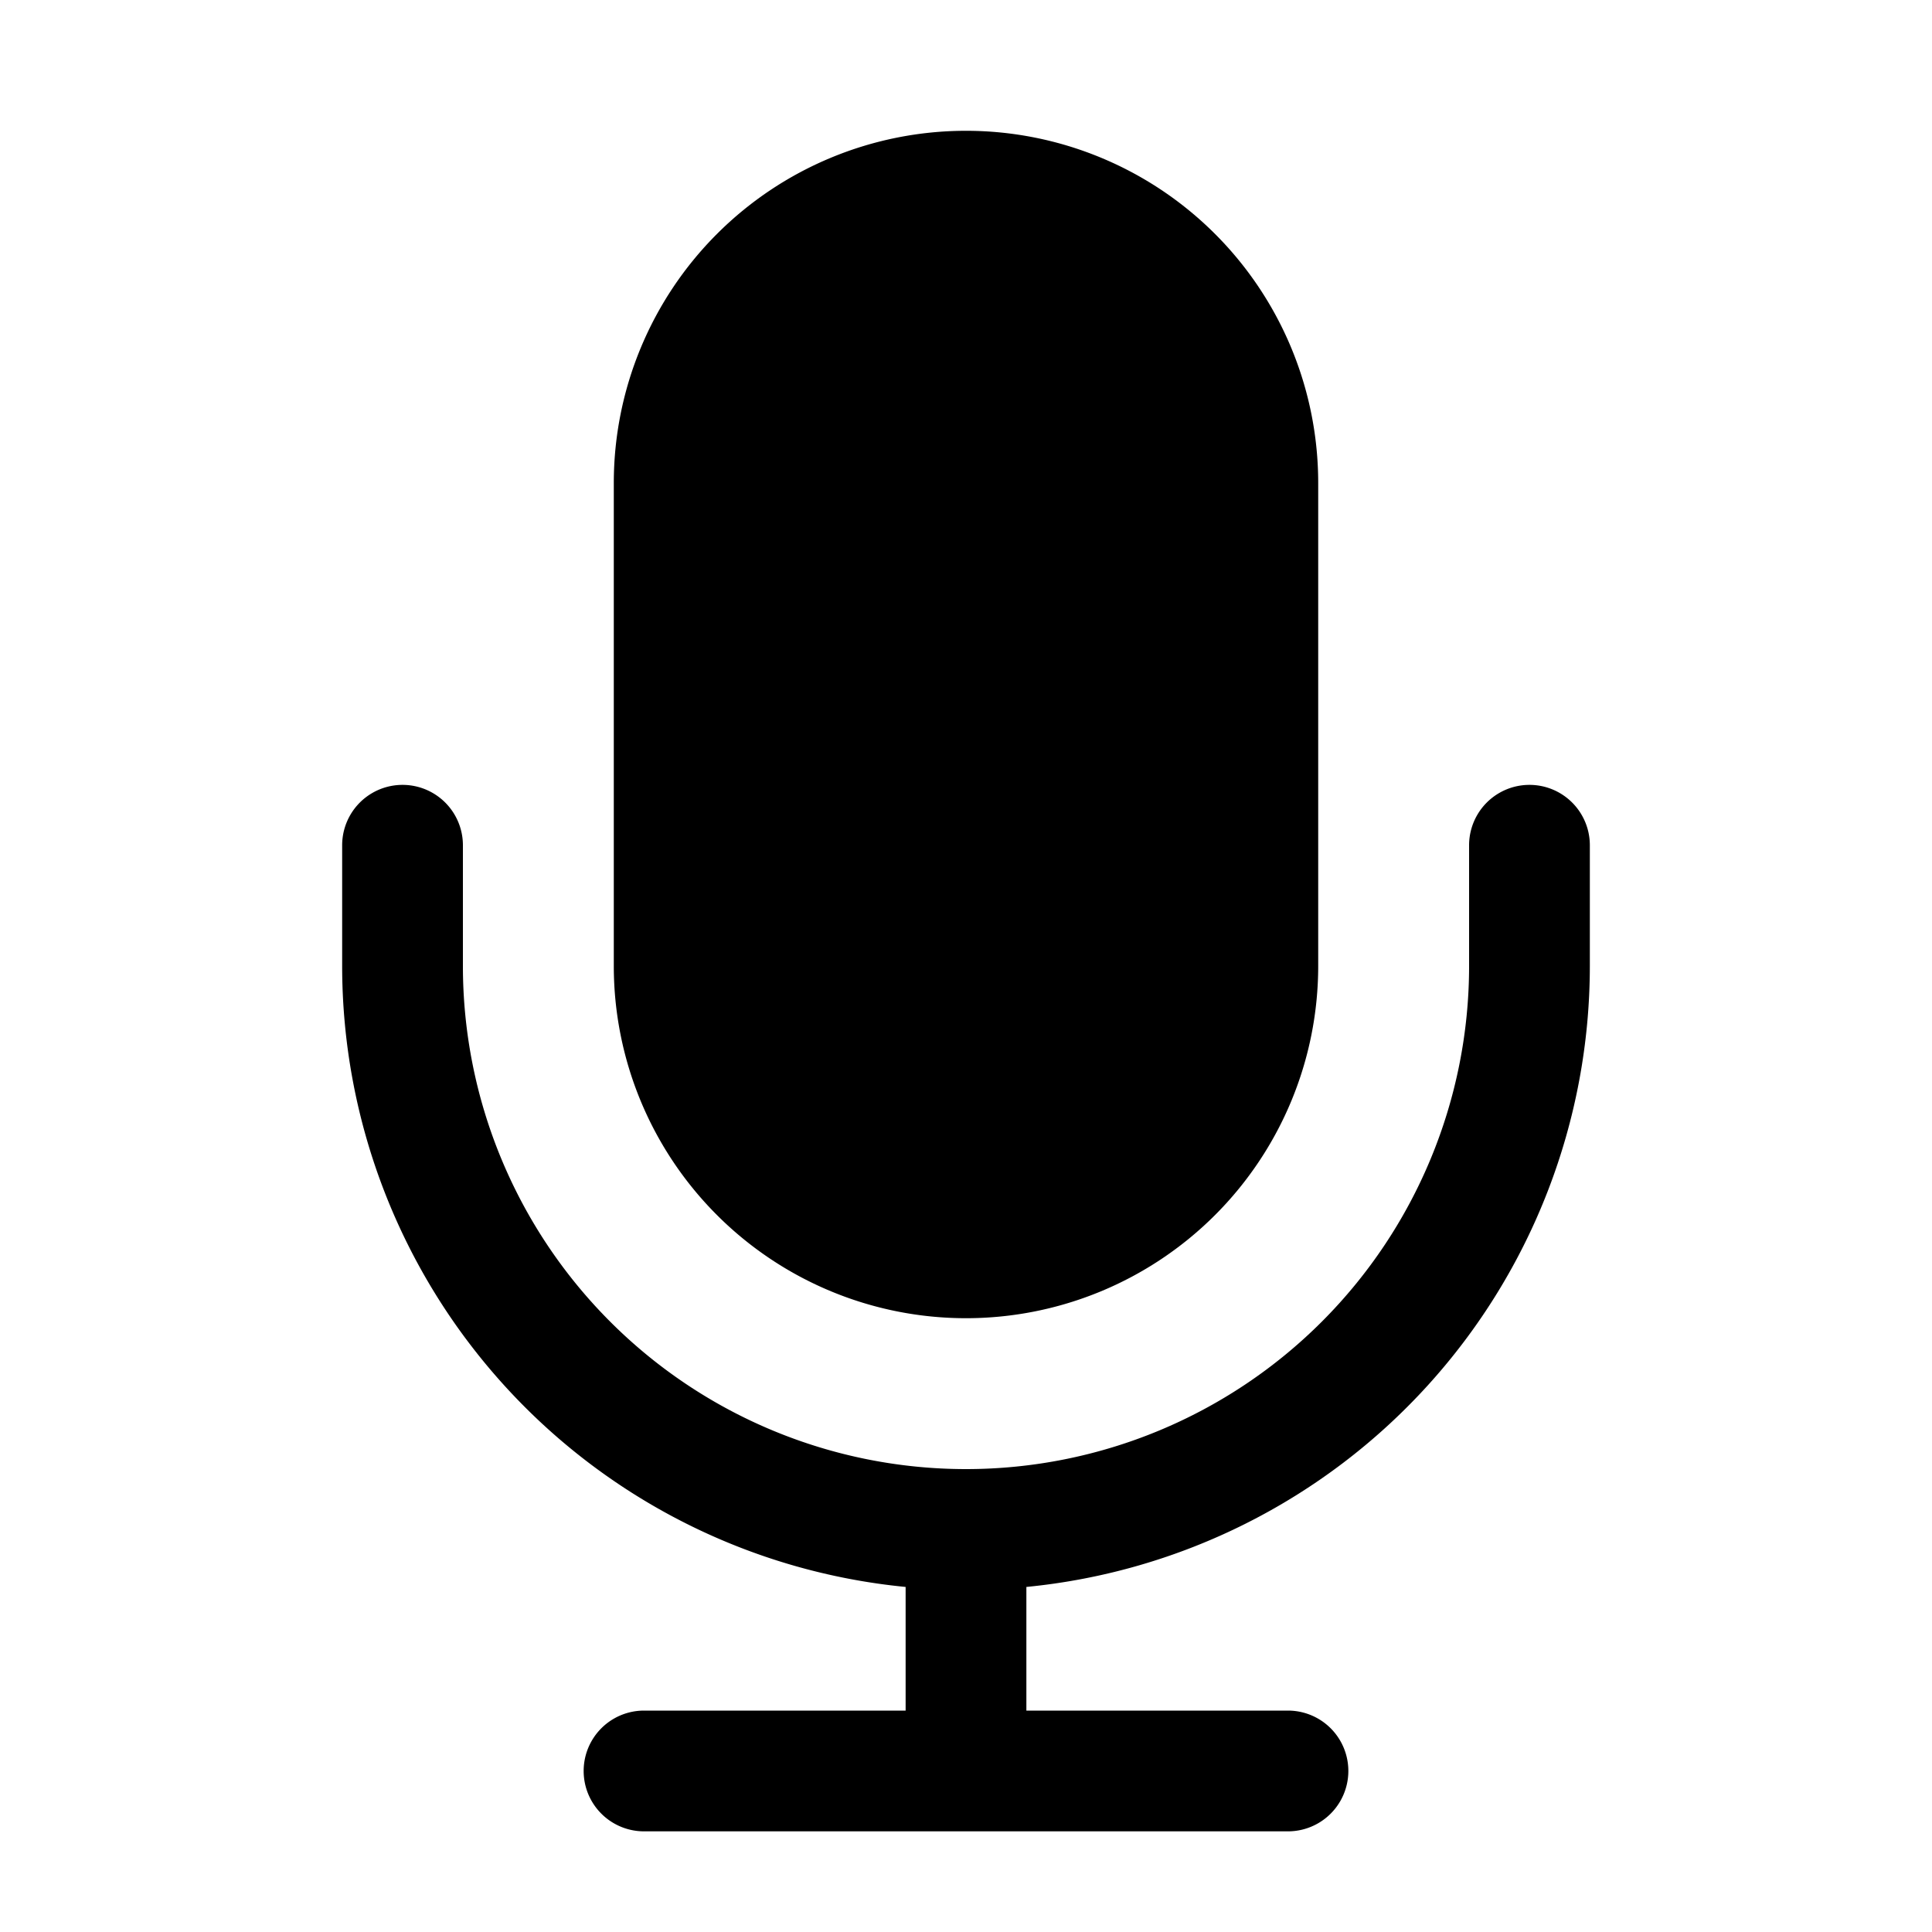
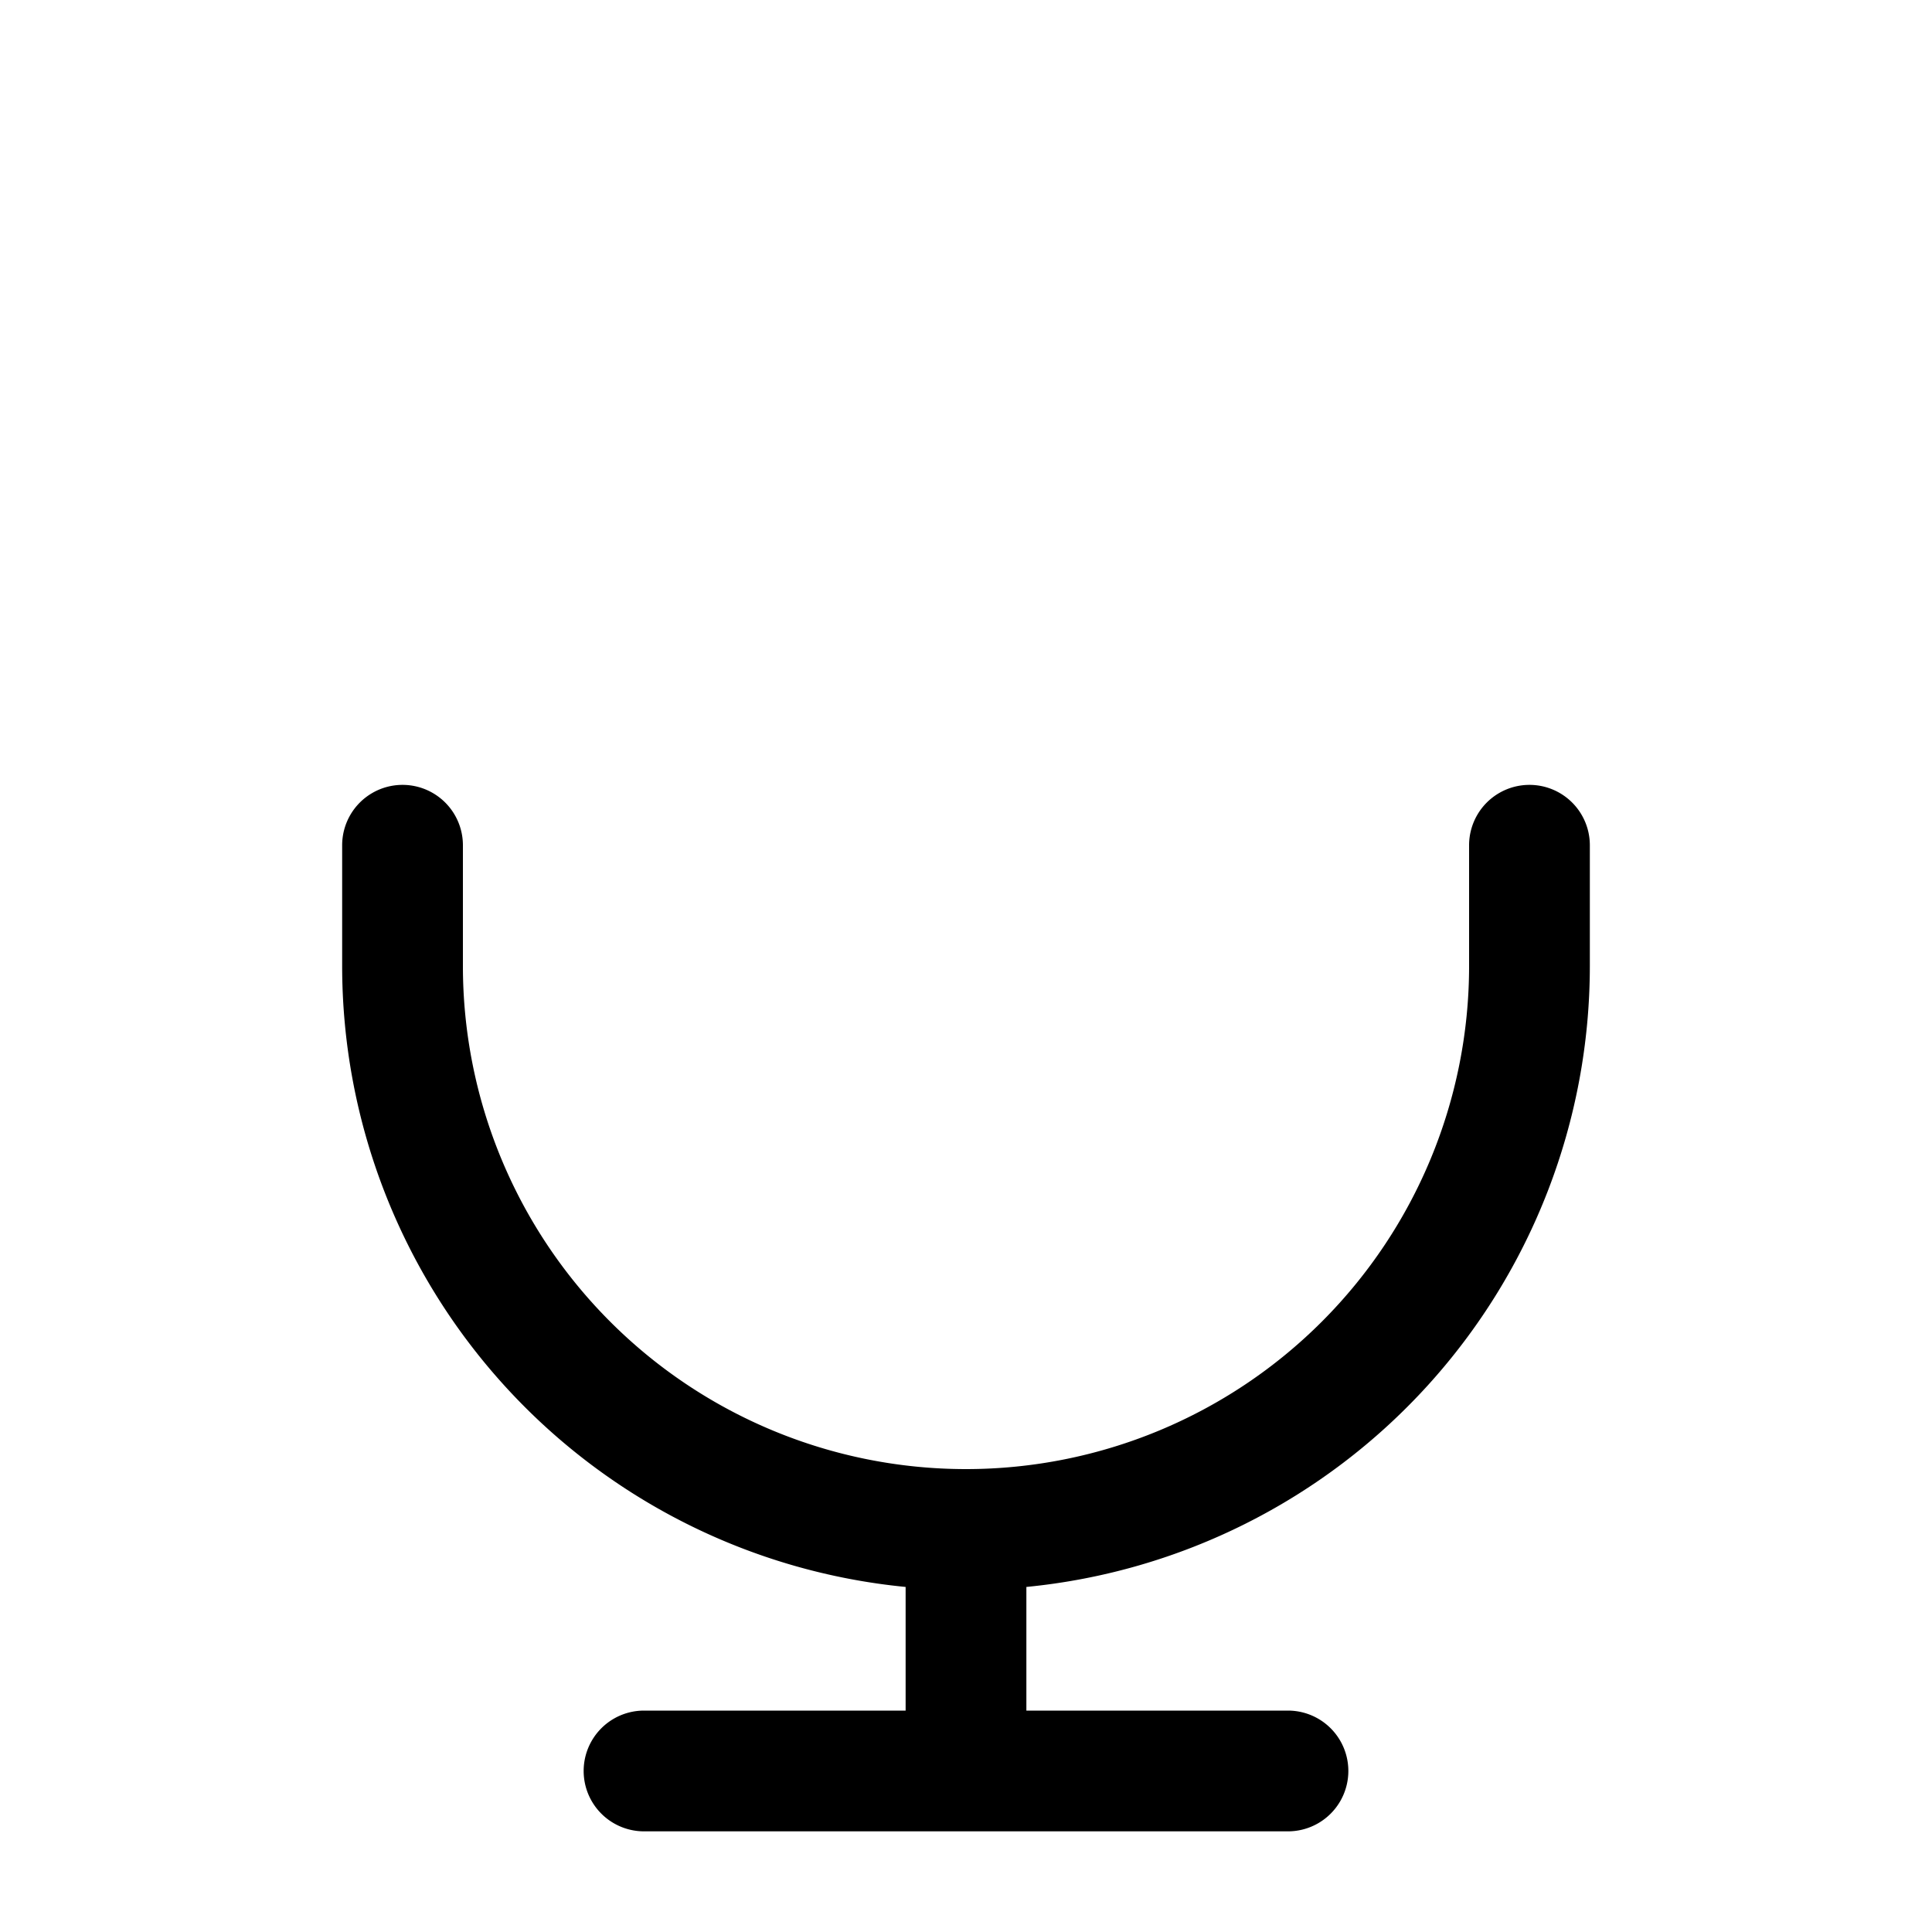
<svg xmlns="http://www.w3.org/2000/svg" width="20" height="20" fill="none">
-   <path d="M6.354 5a3.646 3.646 0 1 1 7.292 0v5a3.646 3.646 0 1 1-7.292 0V5Z" fill="#000" />
  <path d="M4.792 8.75a.625.625 0 1 0-1.25 0V10a6.46 6.46 0 0 0 5.833 6.428v1.28H6.667a.625.625 0 1 0 0 1.25h6.666a.625.625 0 0 0 0-1.25h-2.708v-1.28A6.46 6.46 0 0 0 16.458 10V8.75a.625.625 0 1 0-1.25 0V10a5.208 5.208 0 1 1-10.416 0V8.75Z" fill="#000" />
</svg>